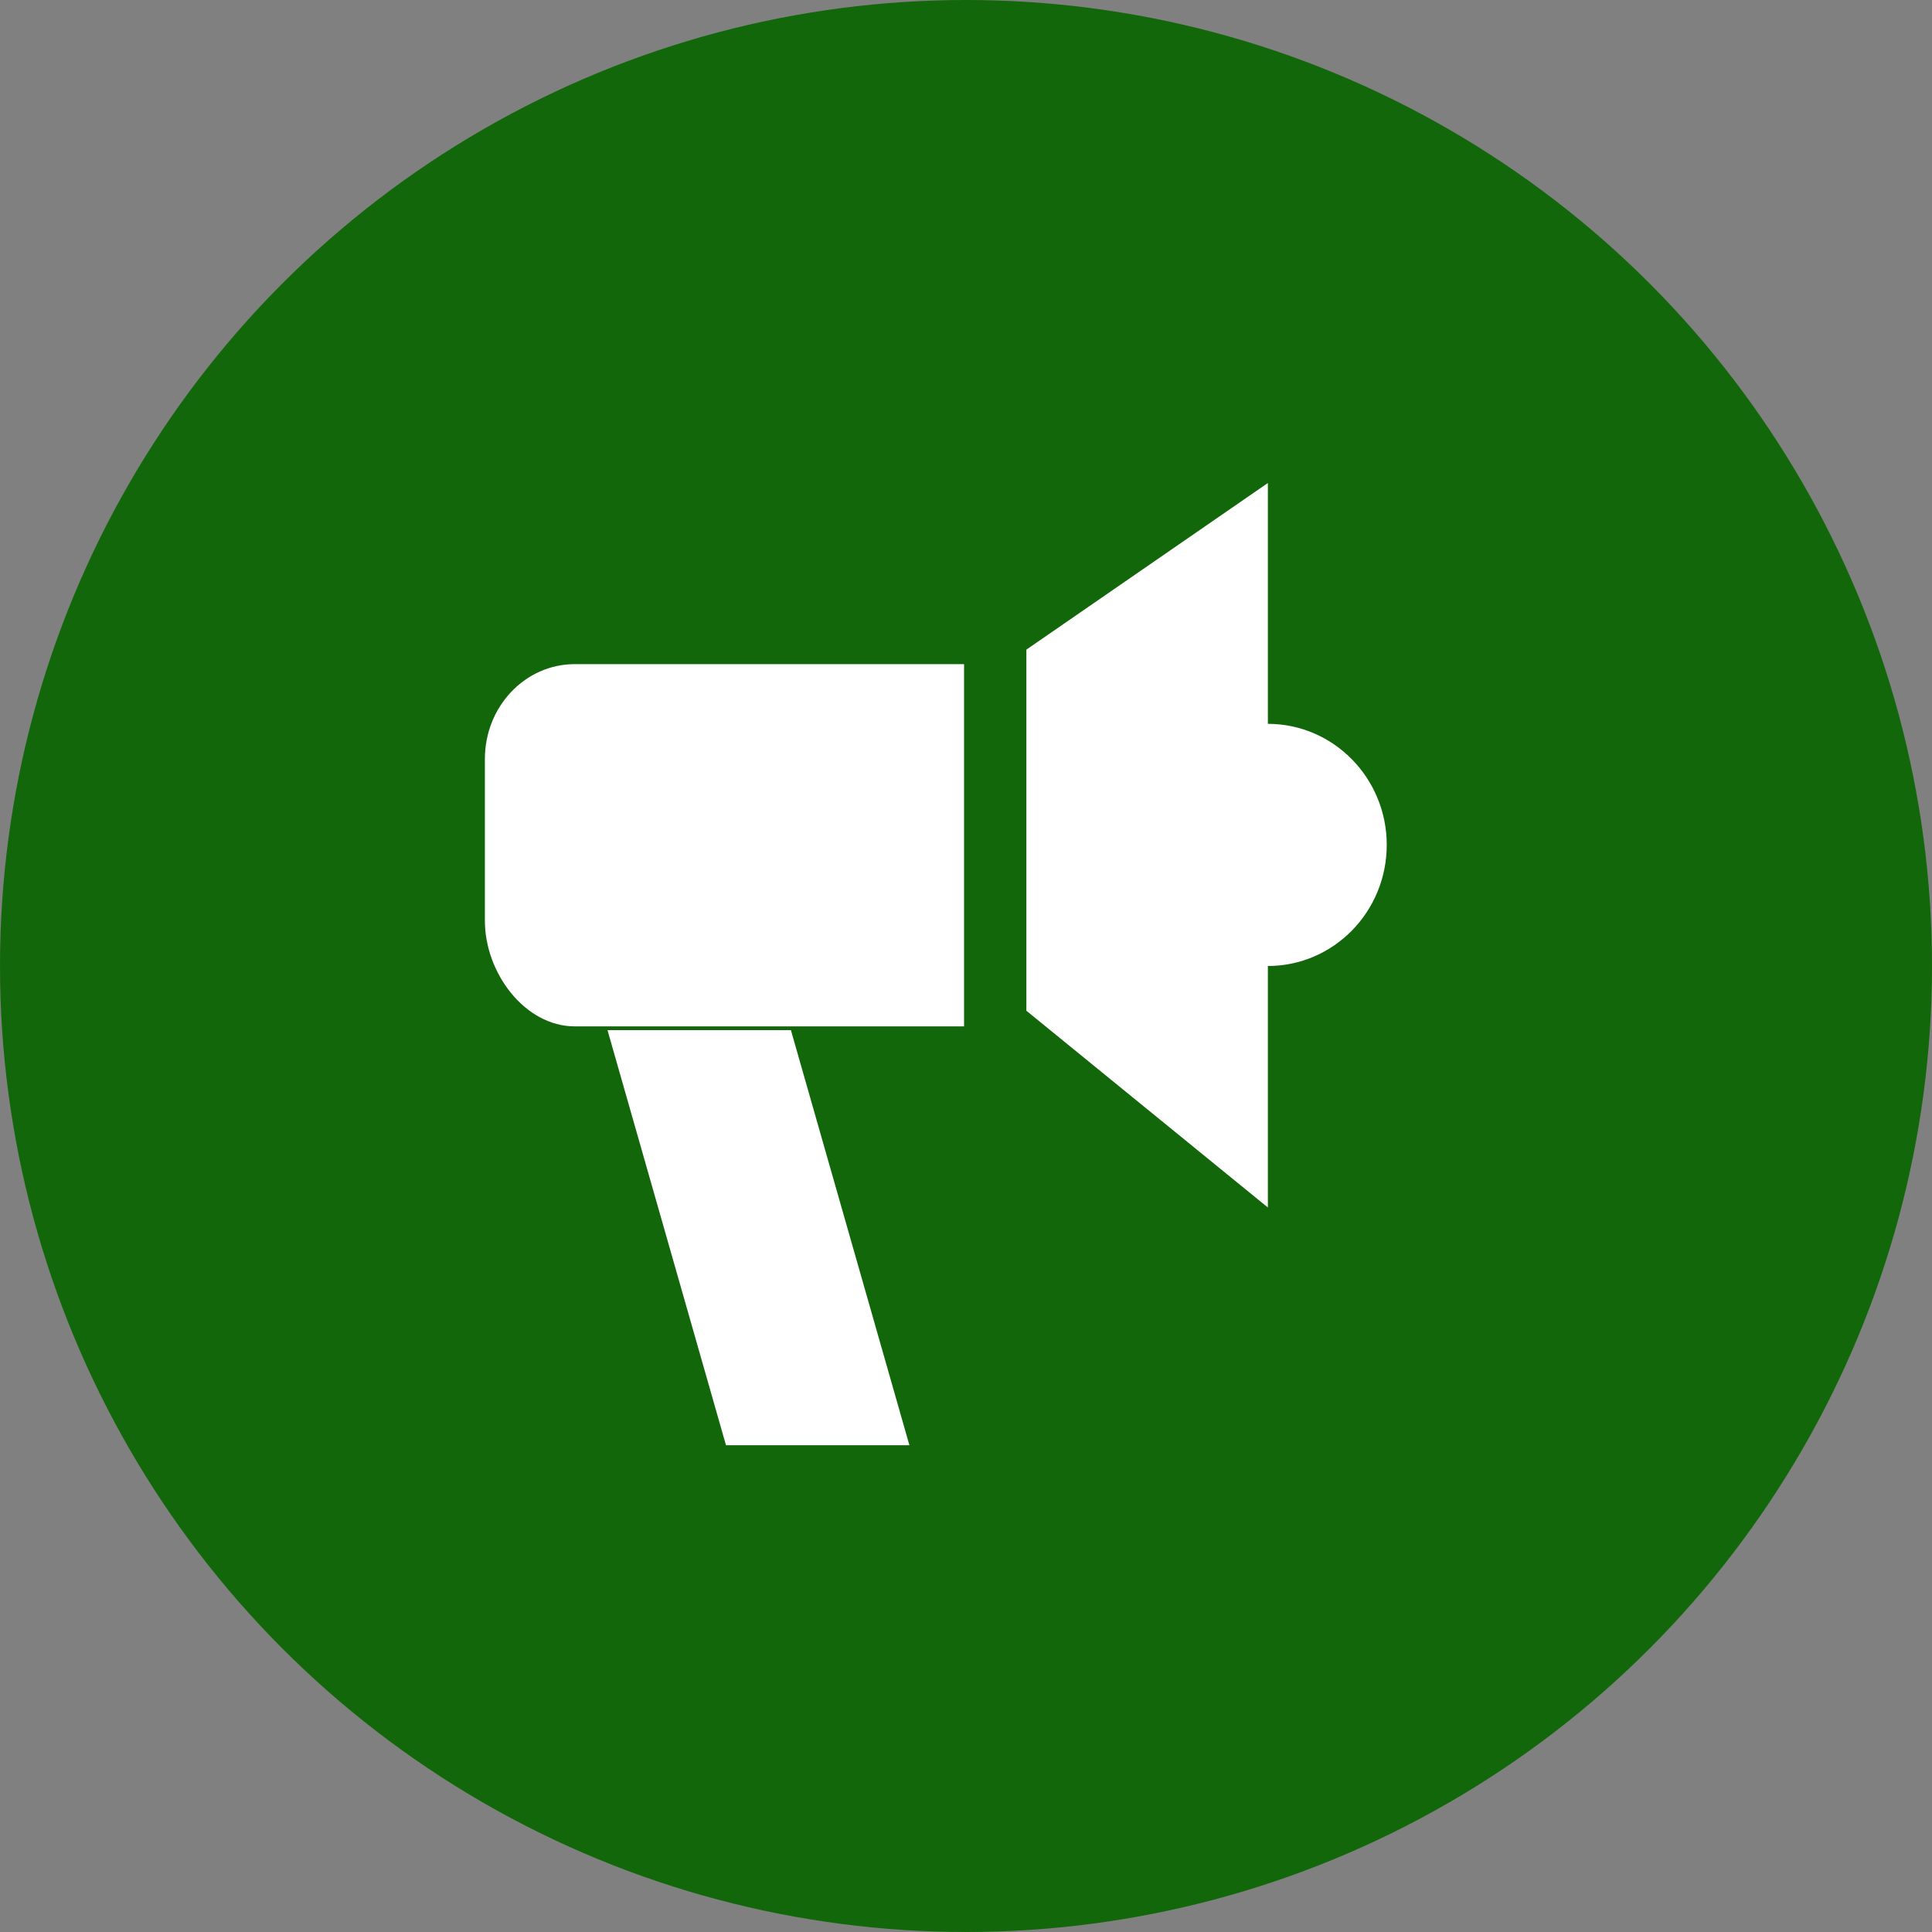
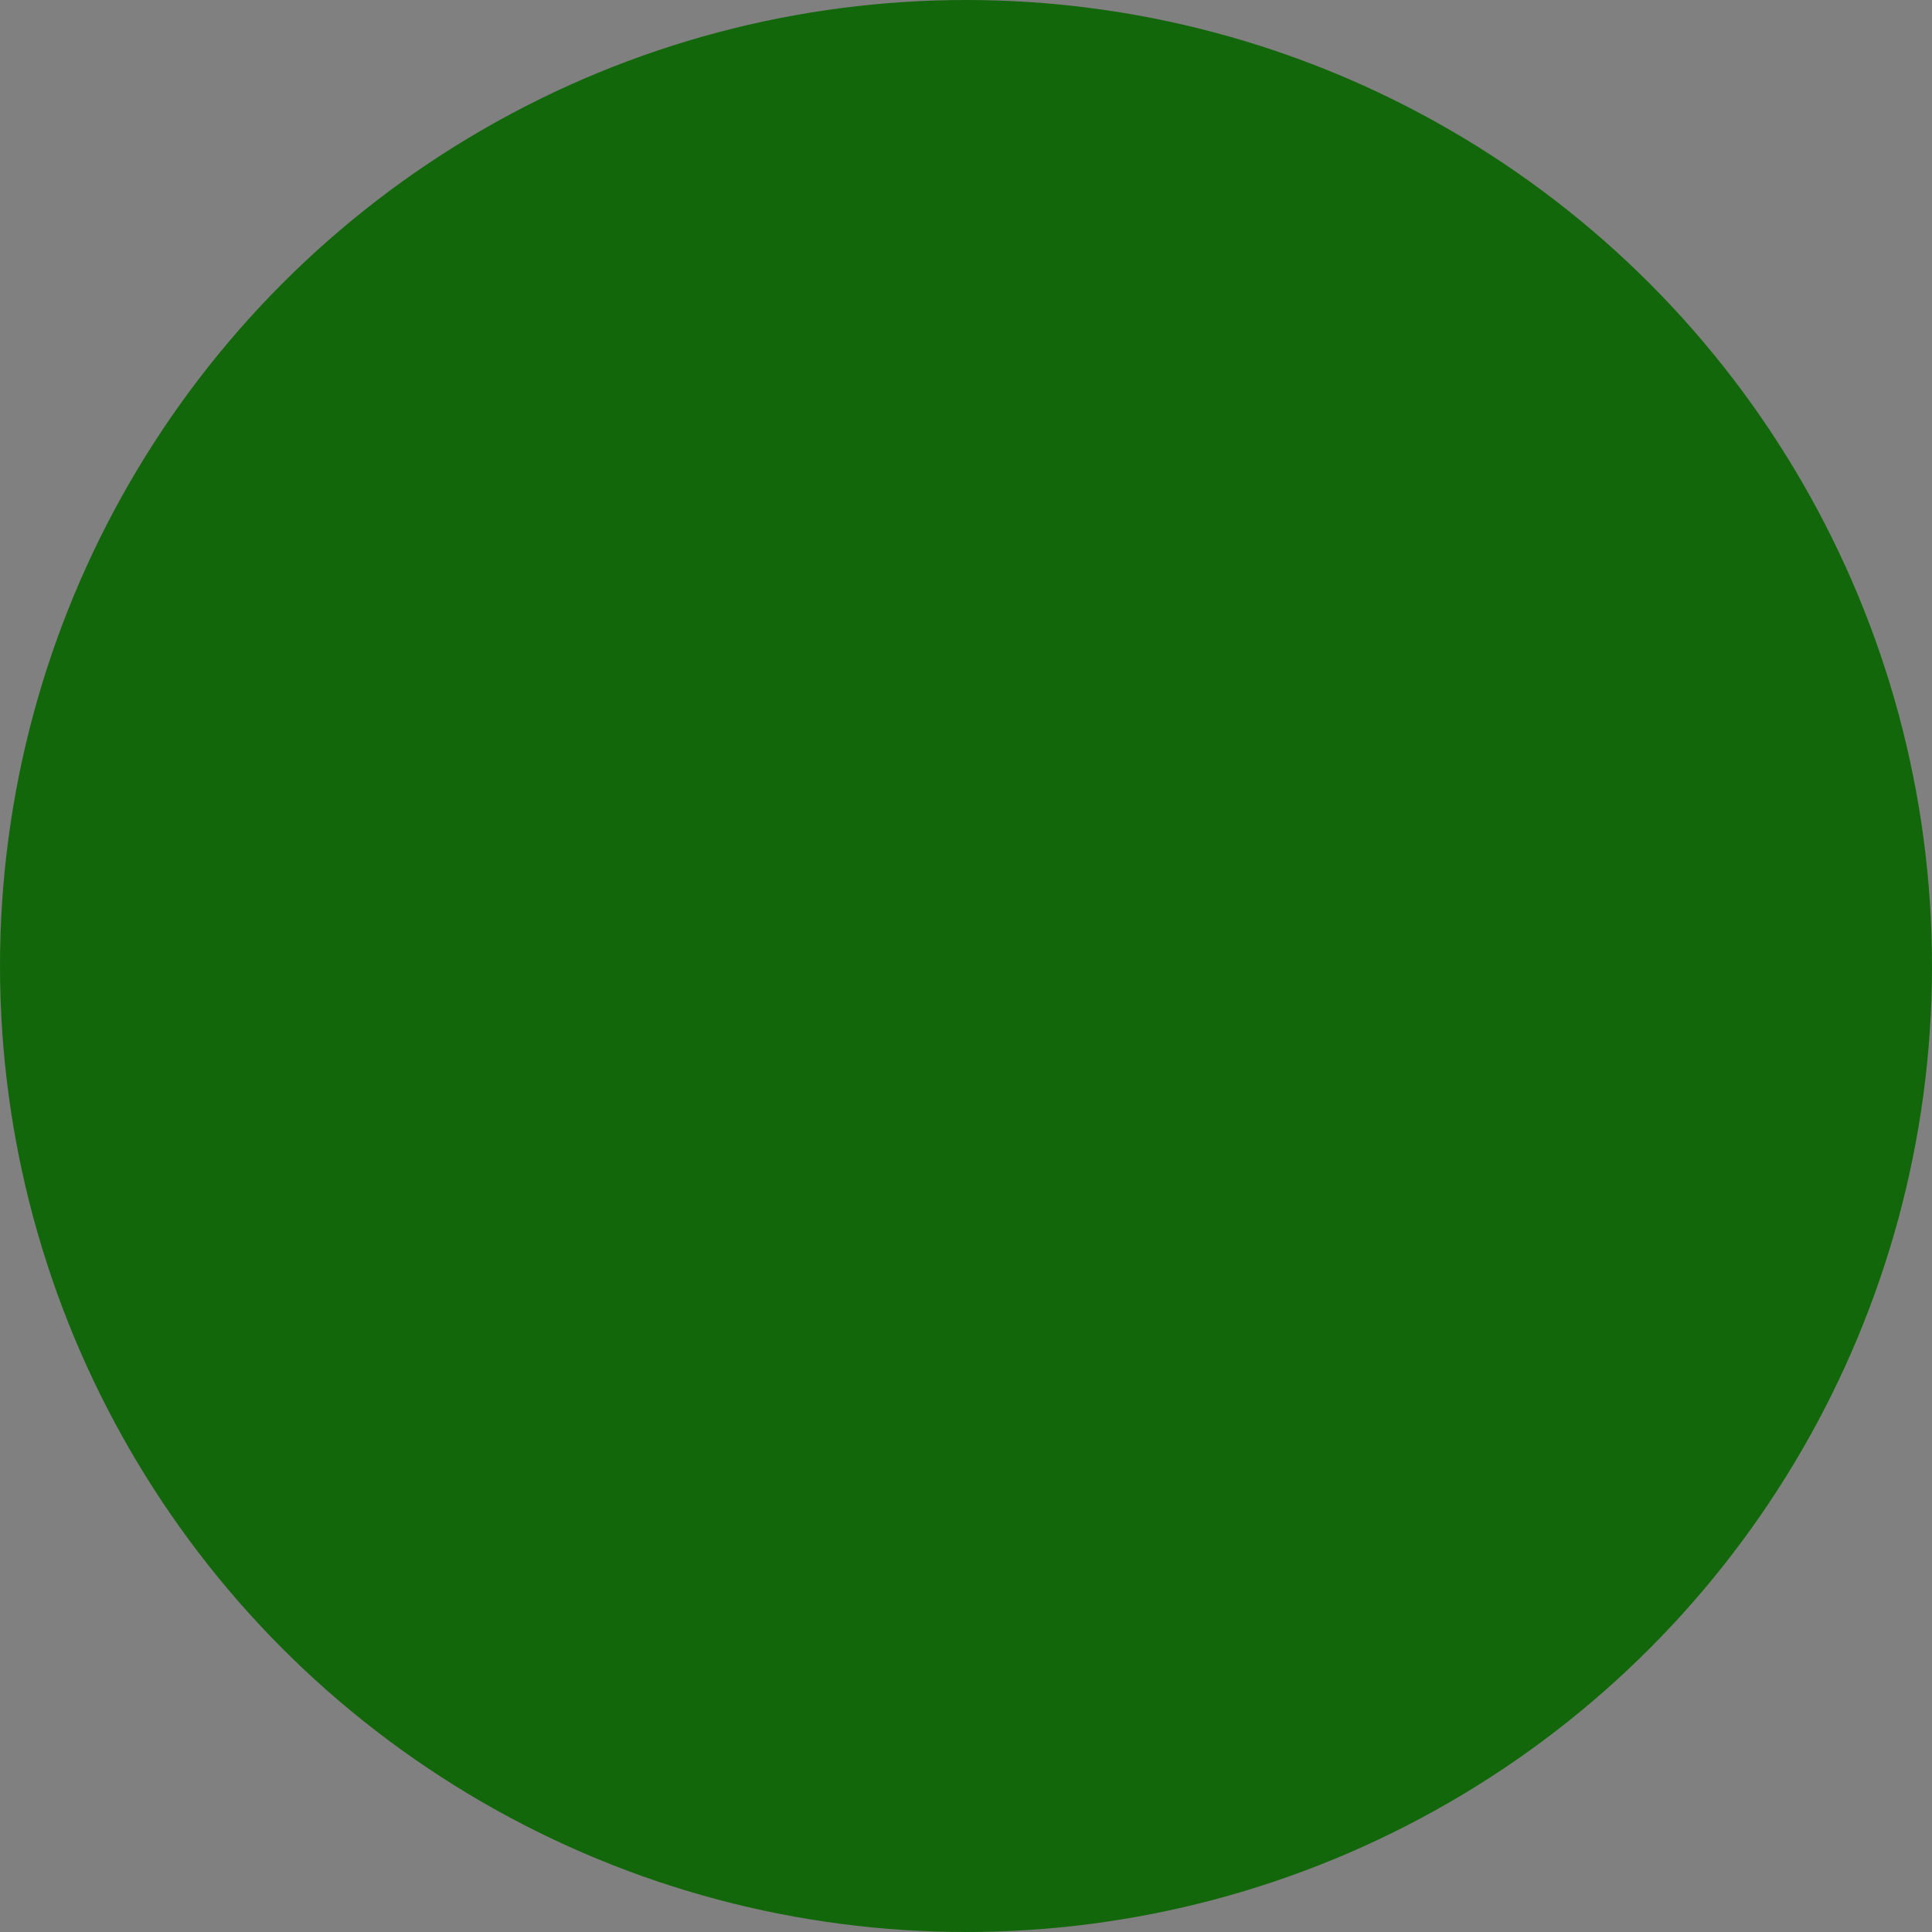
<svg xmlns="http://www.w3.org/2000/svg" width="80" height="80" viewBox="0 0 80 80" fill="none">
  <rect x="0" y="0" width="80" height="80" fill="#808080" stroke="none" />
  <circle cx="40" cy="40" r="40" fill="#13670B" />
-   <path d="M20.078 31.427V38.125C20.078 40.295 21.742 42.5 23.802 42.5H39.92V27.5H23.802C21.742 27.5 20.078 29.258 20.078 31.427ZM37.657 59.845H30.062L25.155 42.655H32.75L37.657 59.845ZM52.5 20L42.5 26.9V41.852L52.5 50V20ZM52.5 29.973V40C55.215 40 57.422 37.758 57.422 34.985C57.422 32.218 55.215 29.973 52.5 29.973Z" fill="white" />
</svg>